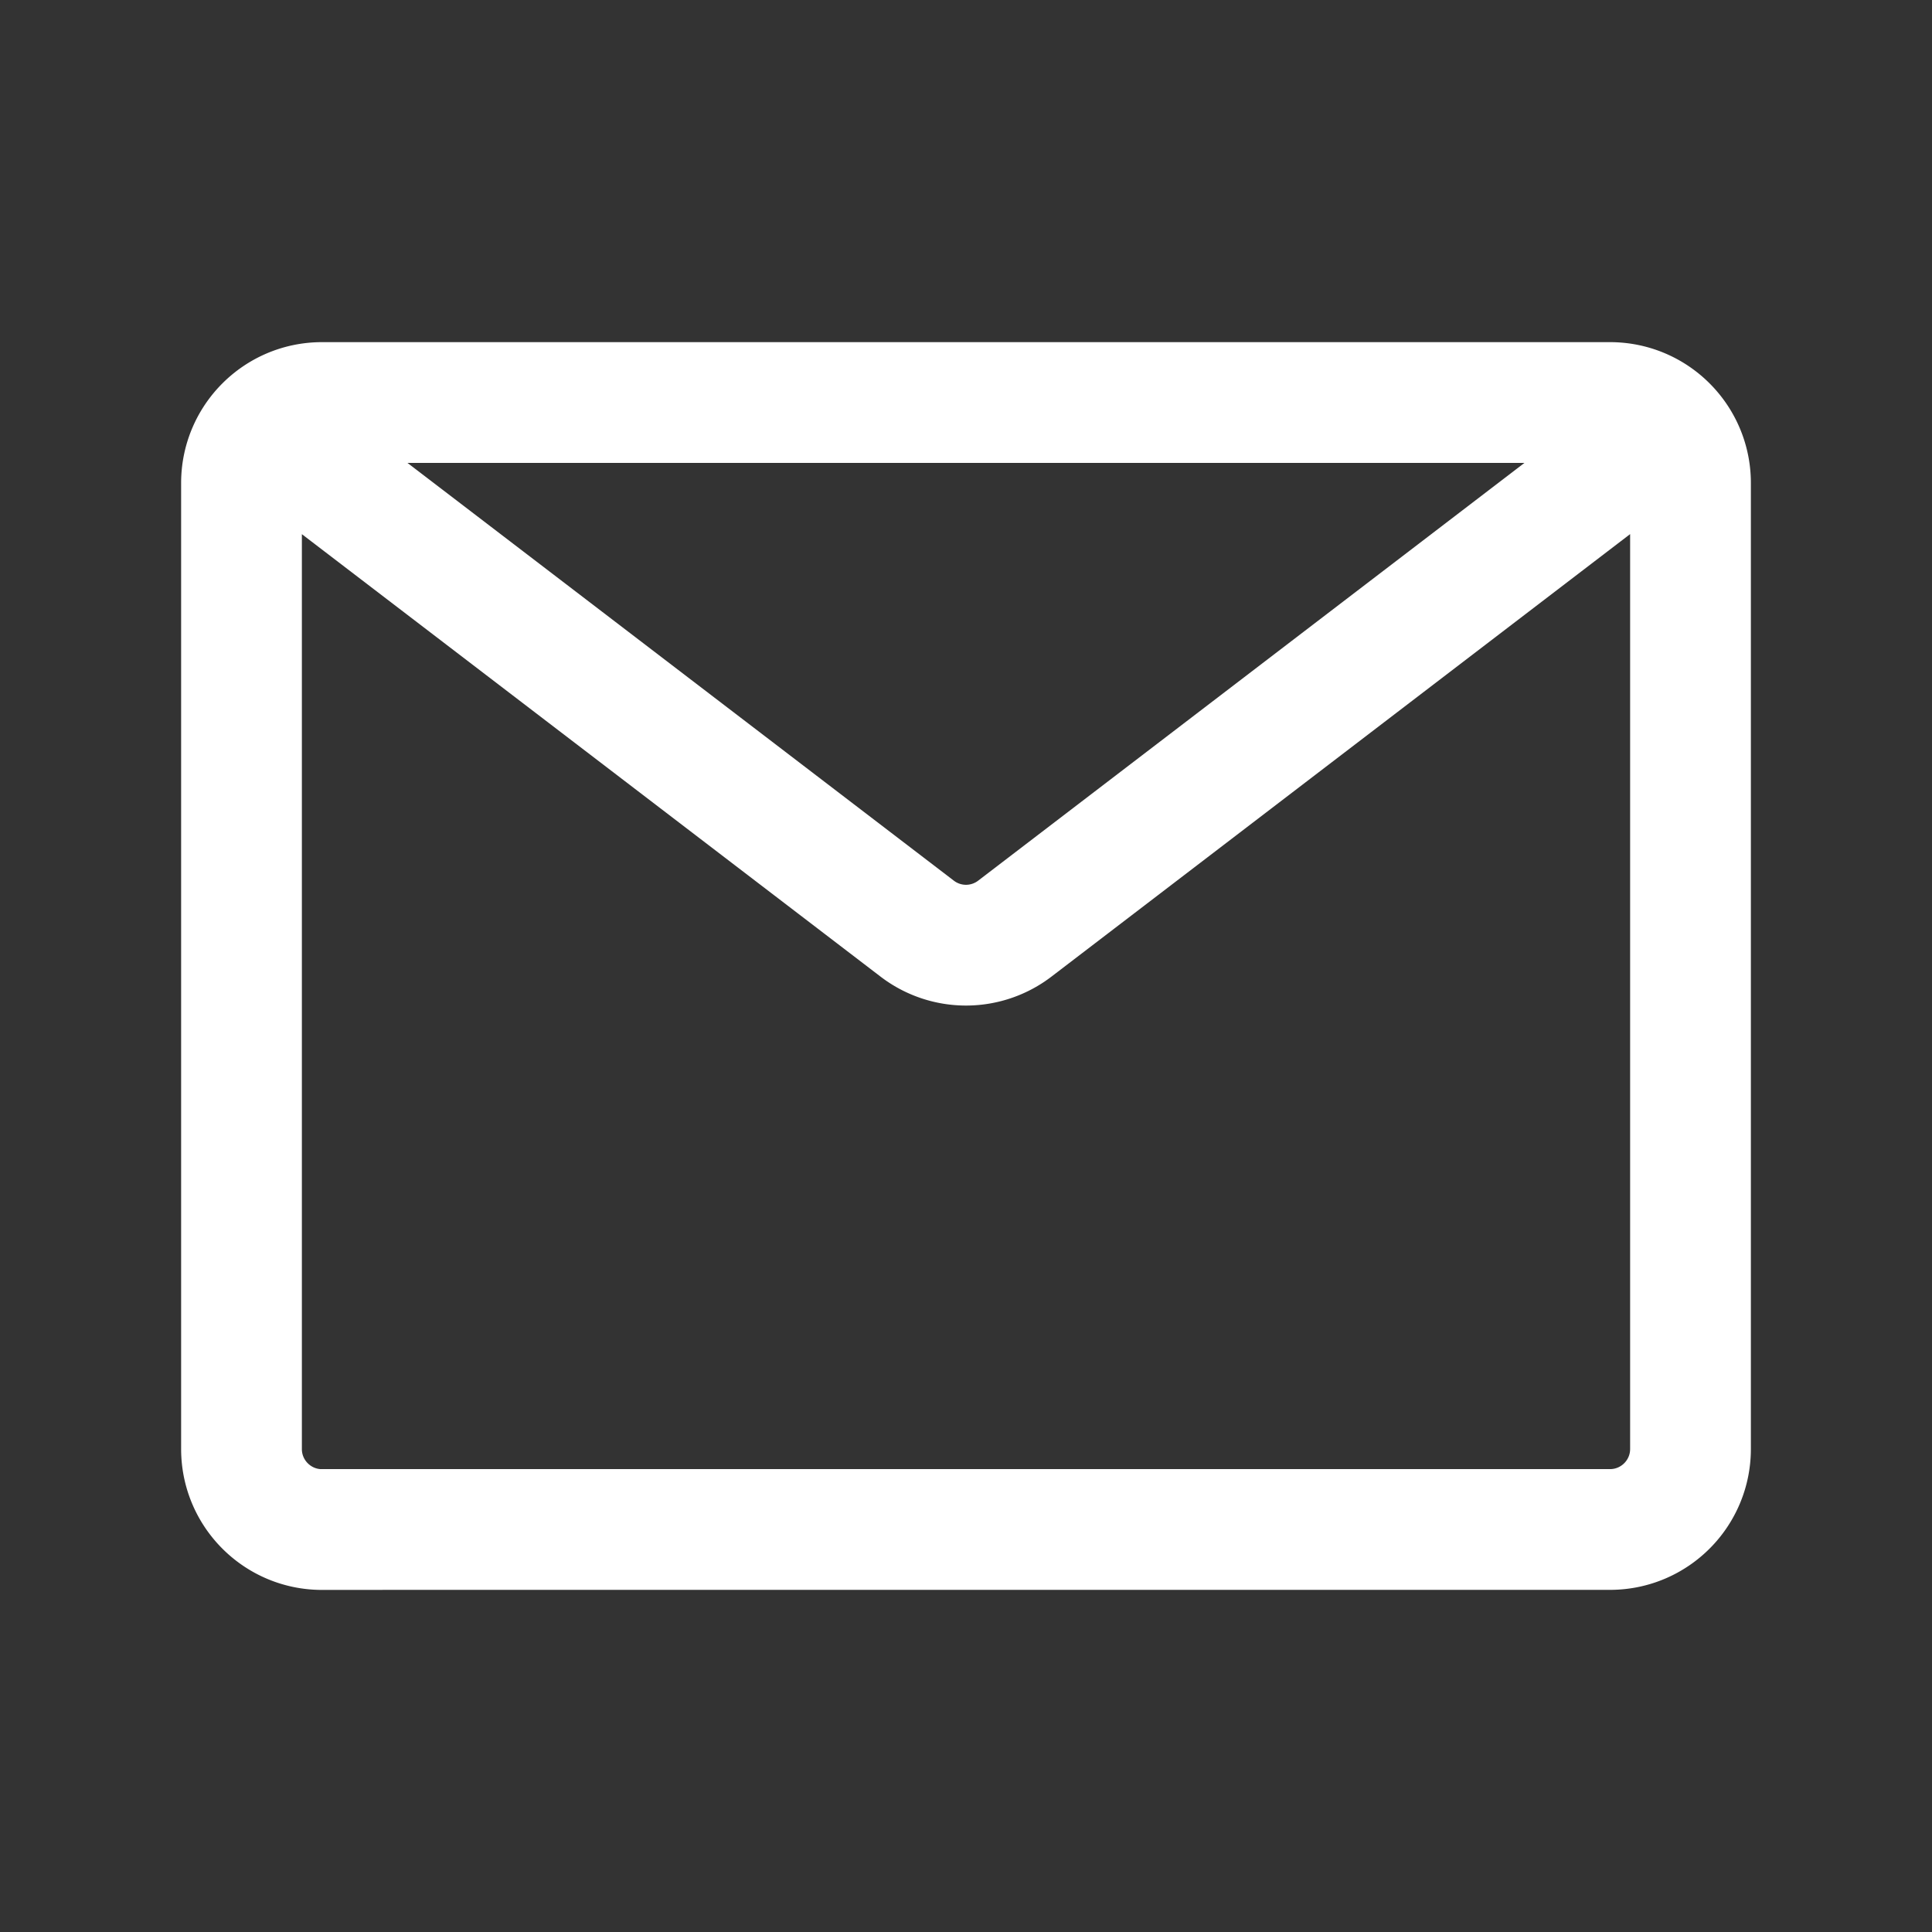
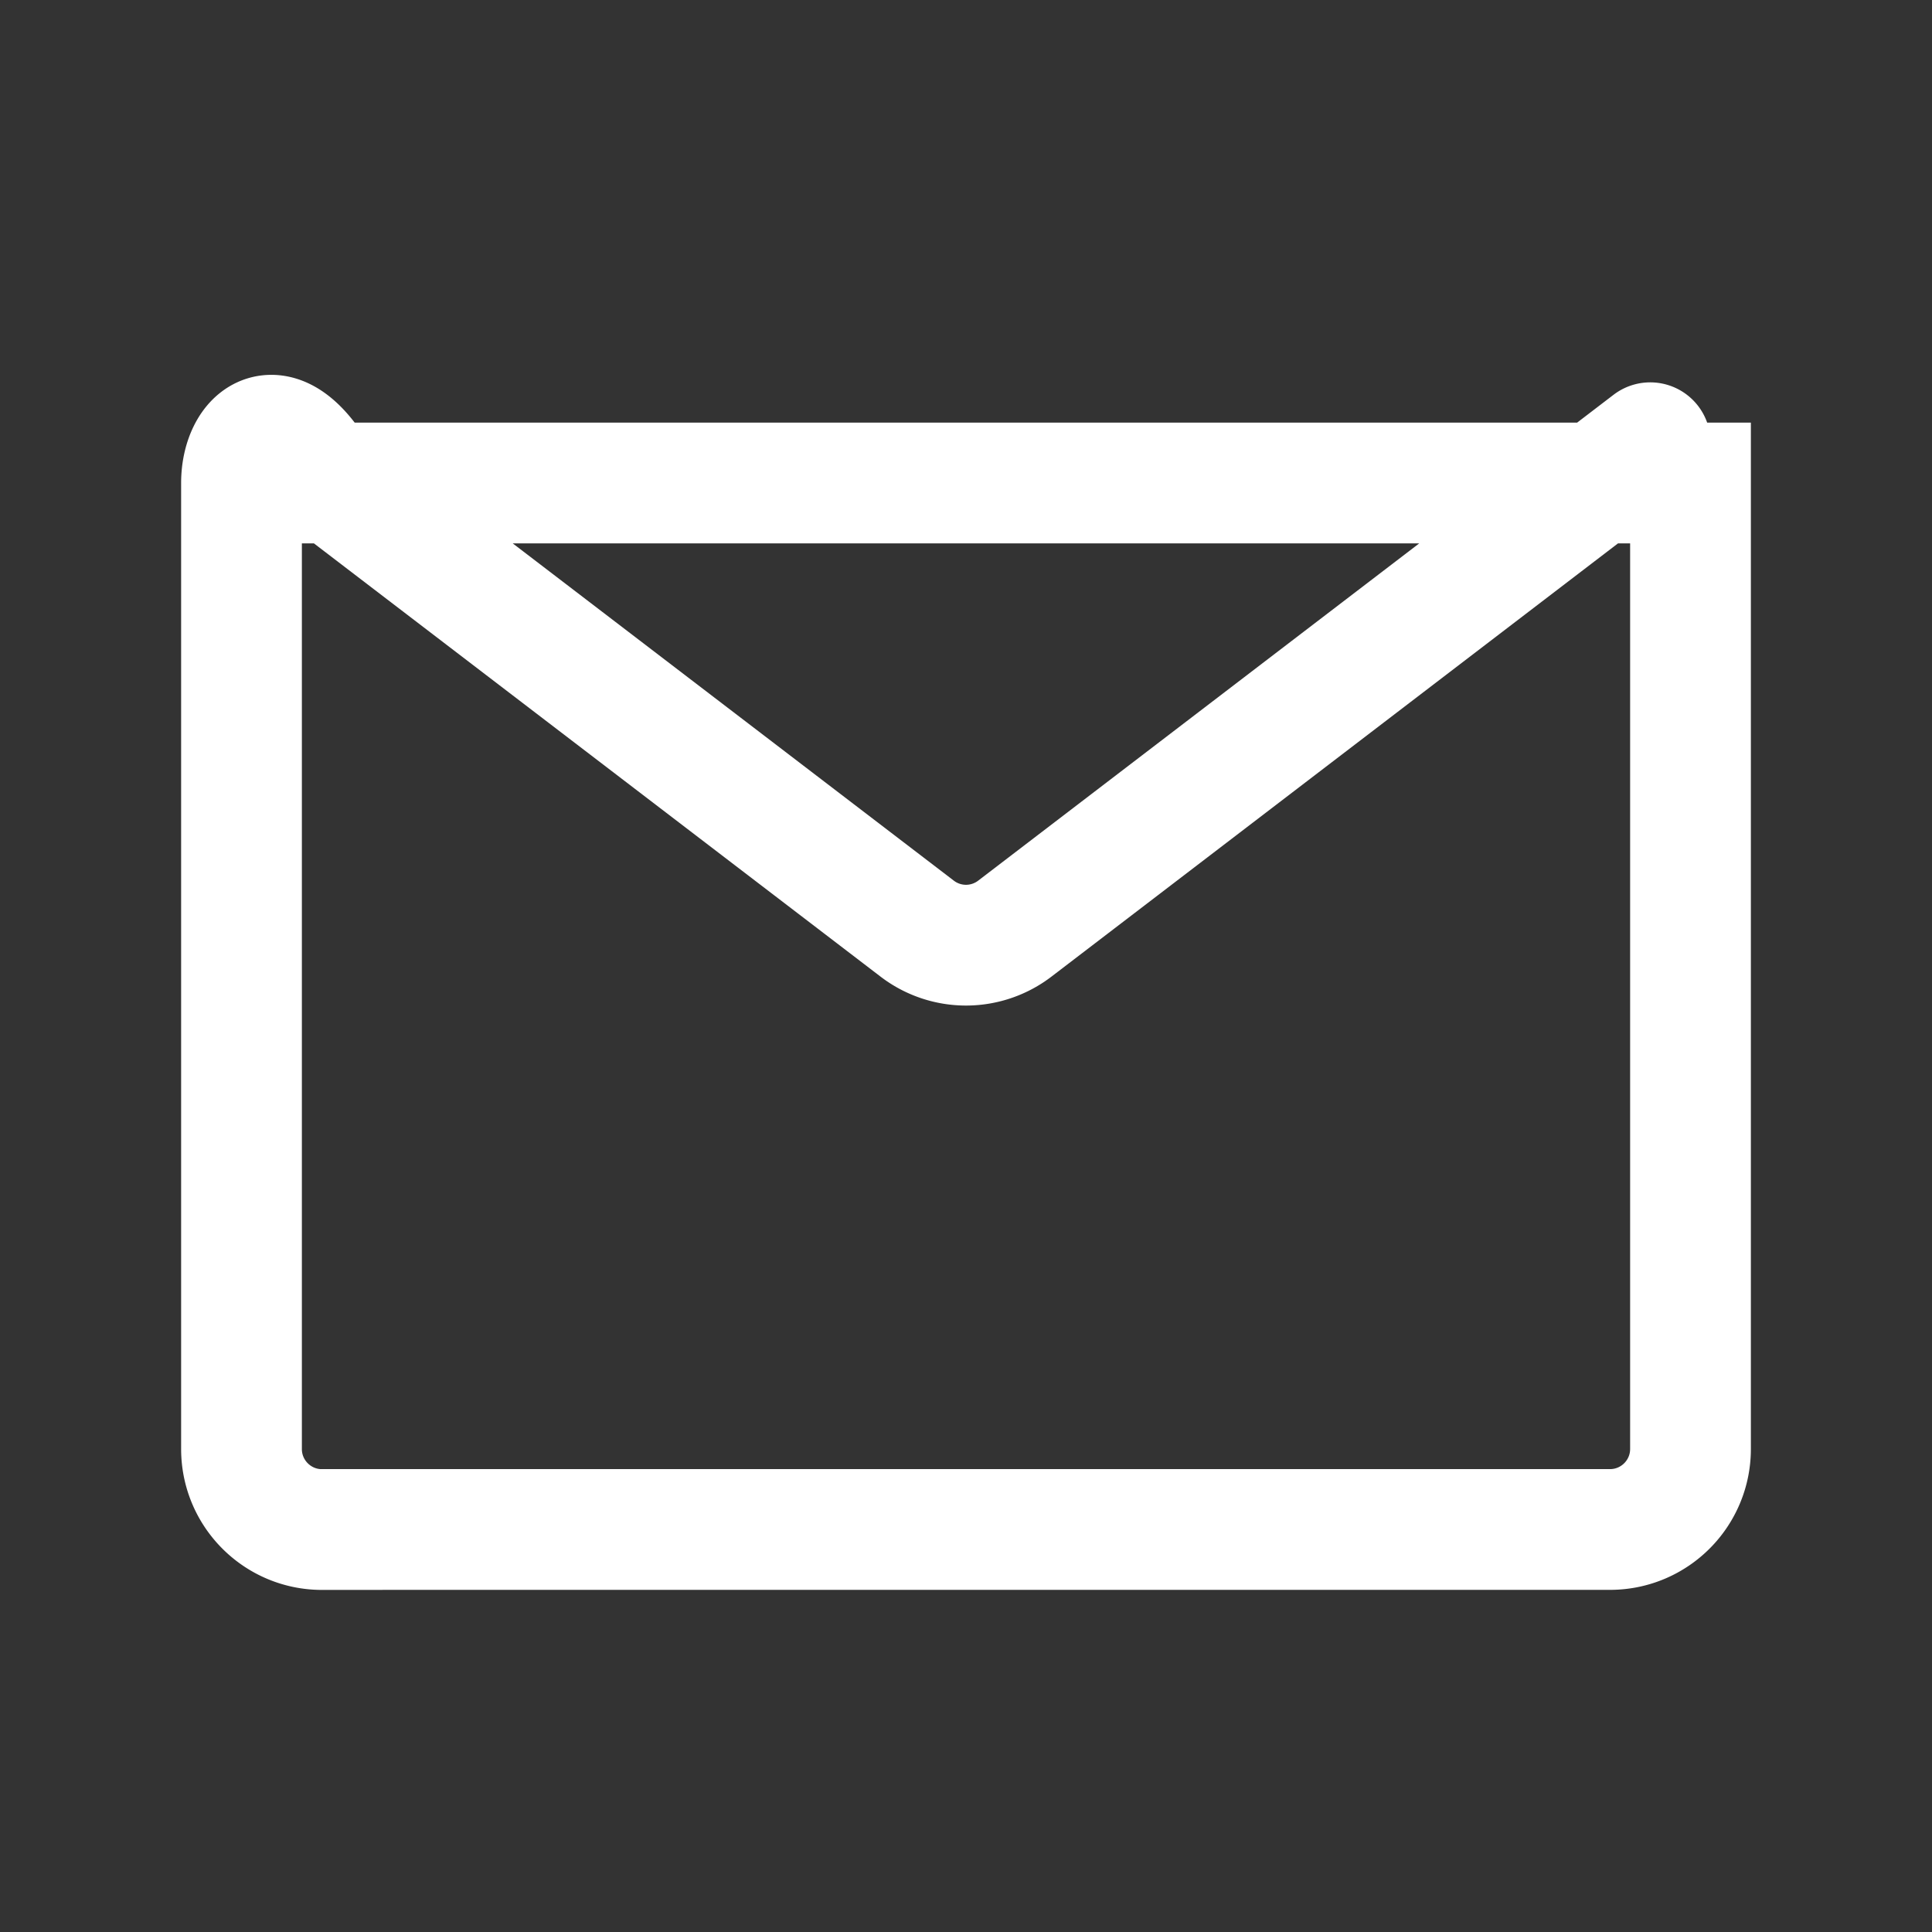
<svg xmlns="http://www.w3.org/2000/svg" width="32" height="32" fill="none" viewBox="0 0 32 32">
  <rect x="0" y="0" width="32" height="32" fill="#333333" stroke="none" />
-   <path stroke="#fff" stroke-linecap="round" stroke-width="2" d="M4.667 7.334 15.19 15.38a1.33 1.33 0 0 0 1.62 0l10.523-8.047m-22 18h21.334c.736 0 1.333-.597 1.333-1.334V8c0-.736-.597-1.333-1.333-1.333H5.333C4.597 6.667 4 7.264 4 8v16c0 .737.597 1.334 1.333 1.334Z" />
+   <path stroke="#fff" stroke-linecap="round" stroke-width="2" d="M4.667 7.334 15.19 15.38a1.33 1.33 0 0 0 1.62 0l10.523-8.047m-22 18h21.334c.736 0 1.333-.597 1.333-1.334V8H5.333C4.597 6.667 4 7.264 4 8v16c0 .737.597 1.334 1.333 1.334Z" />
</svg>